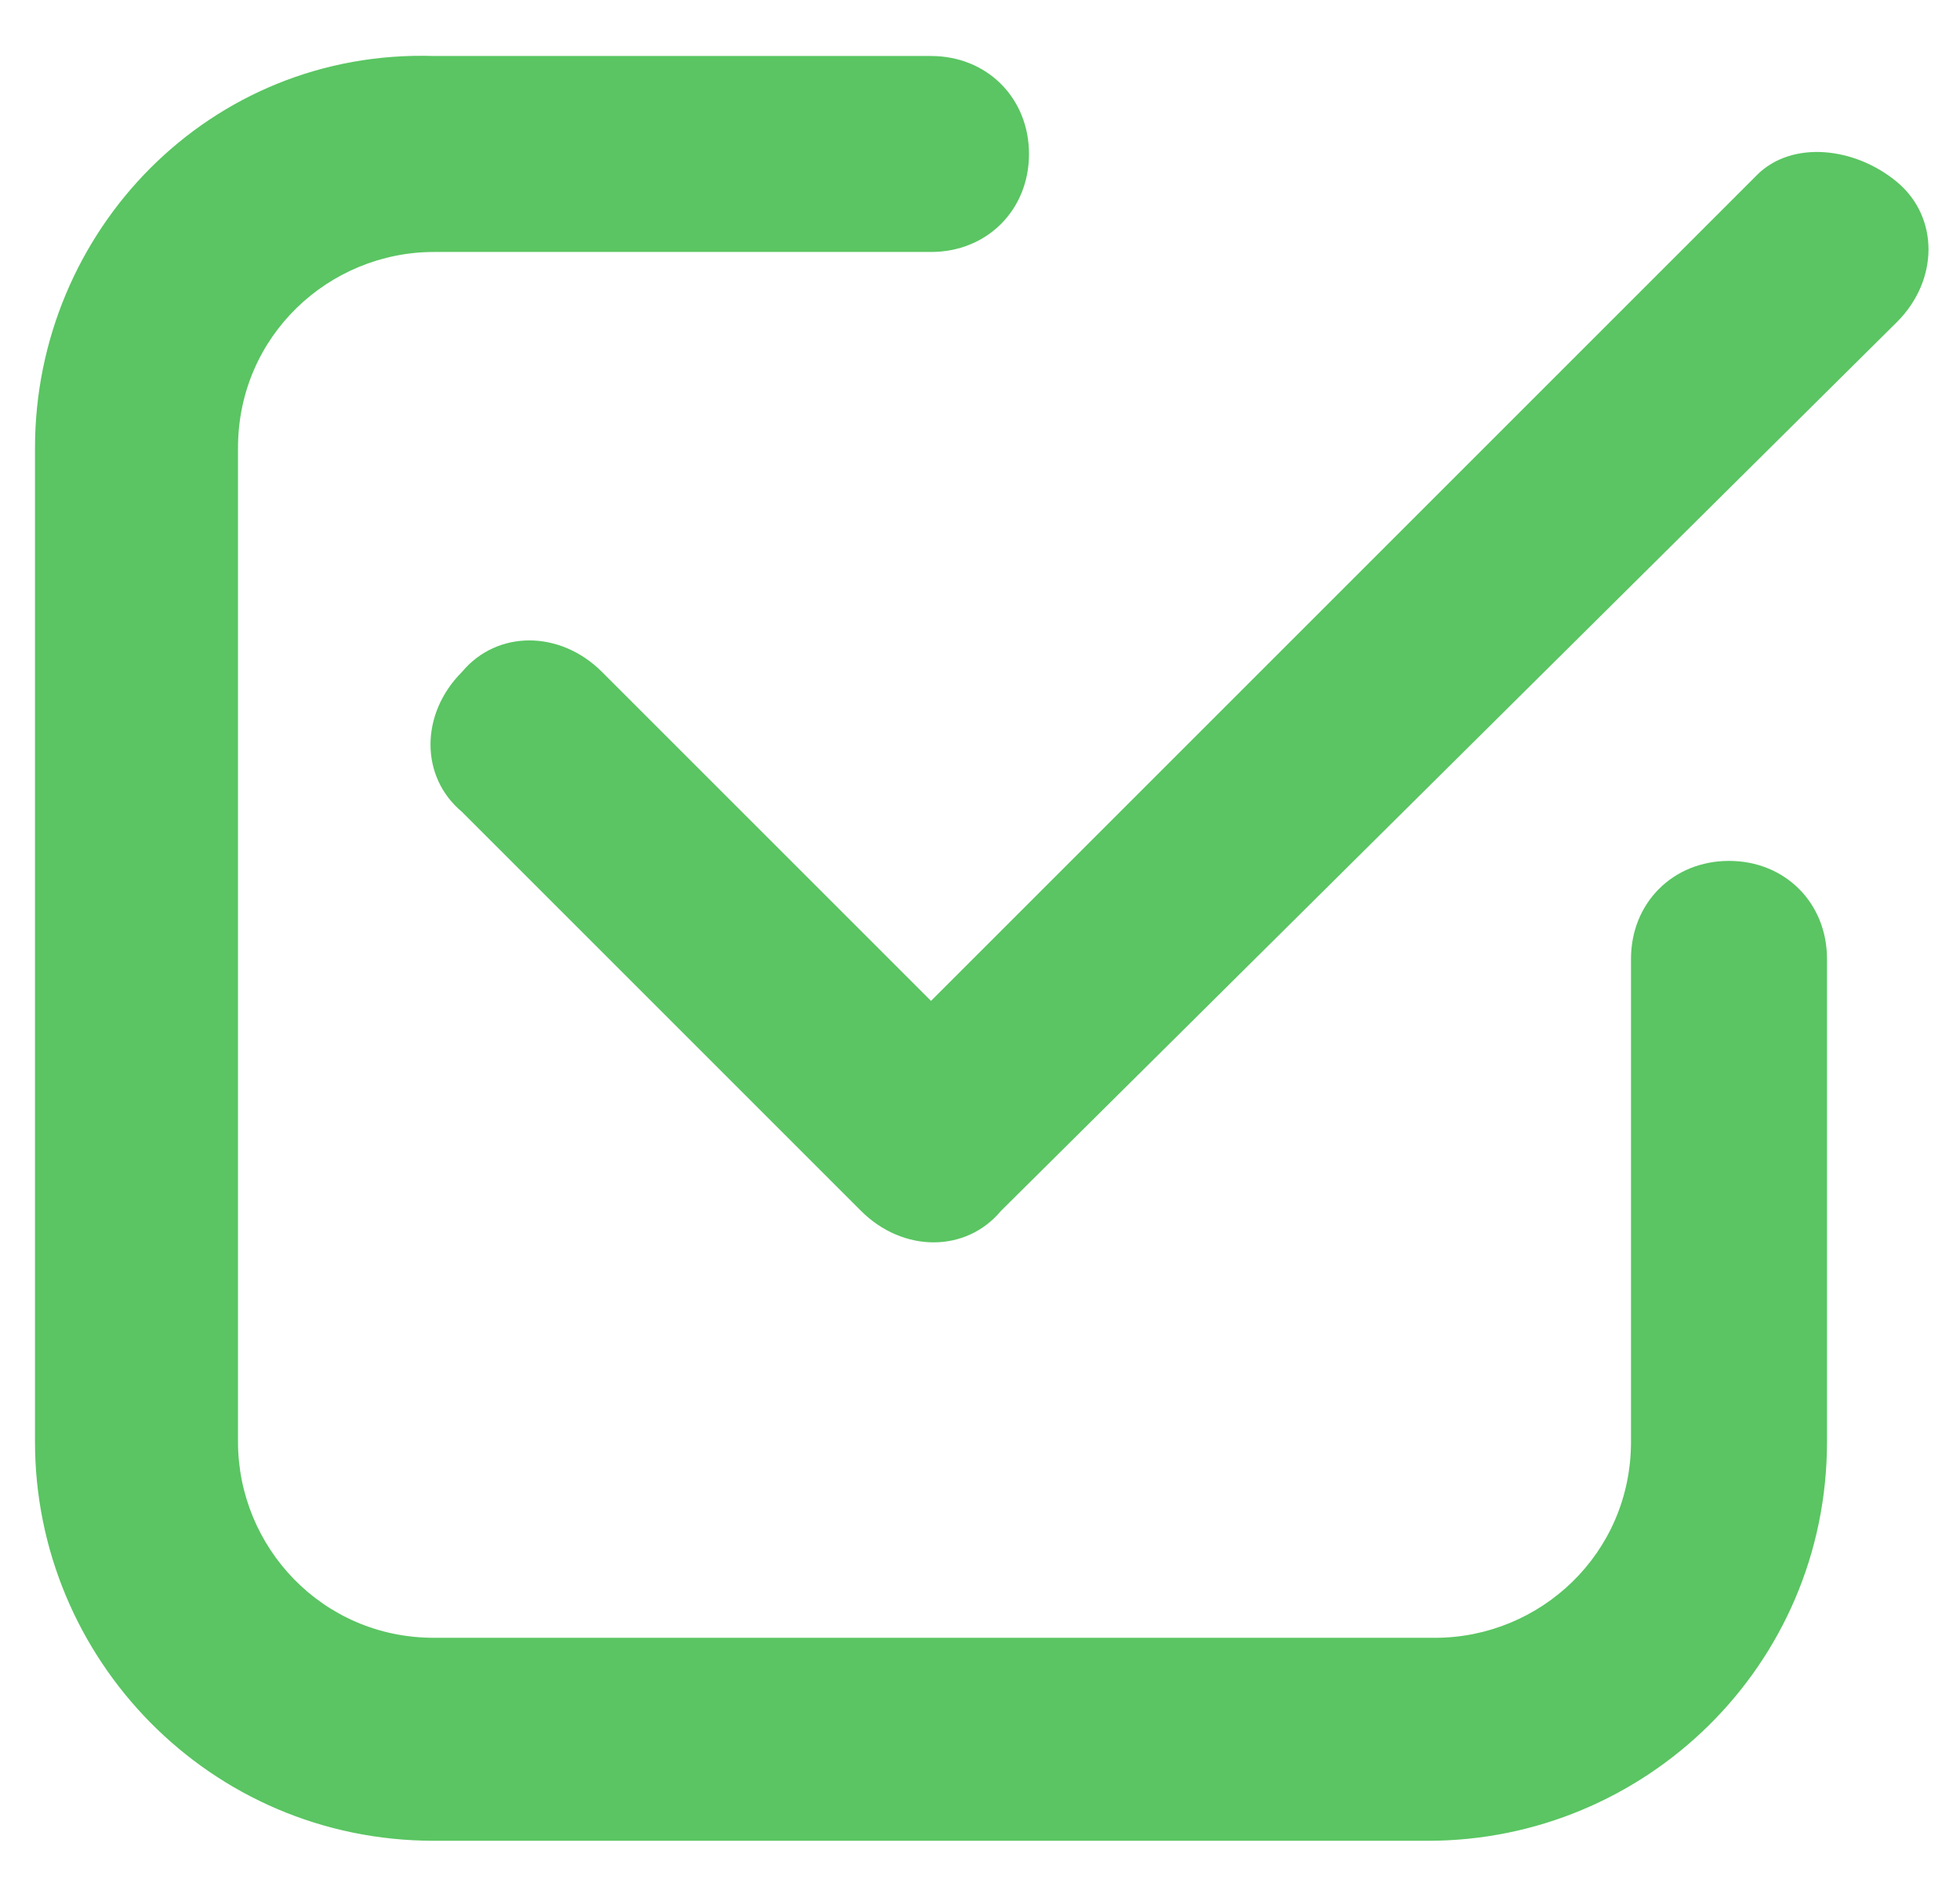
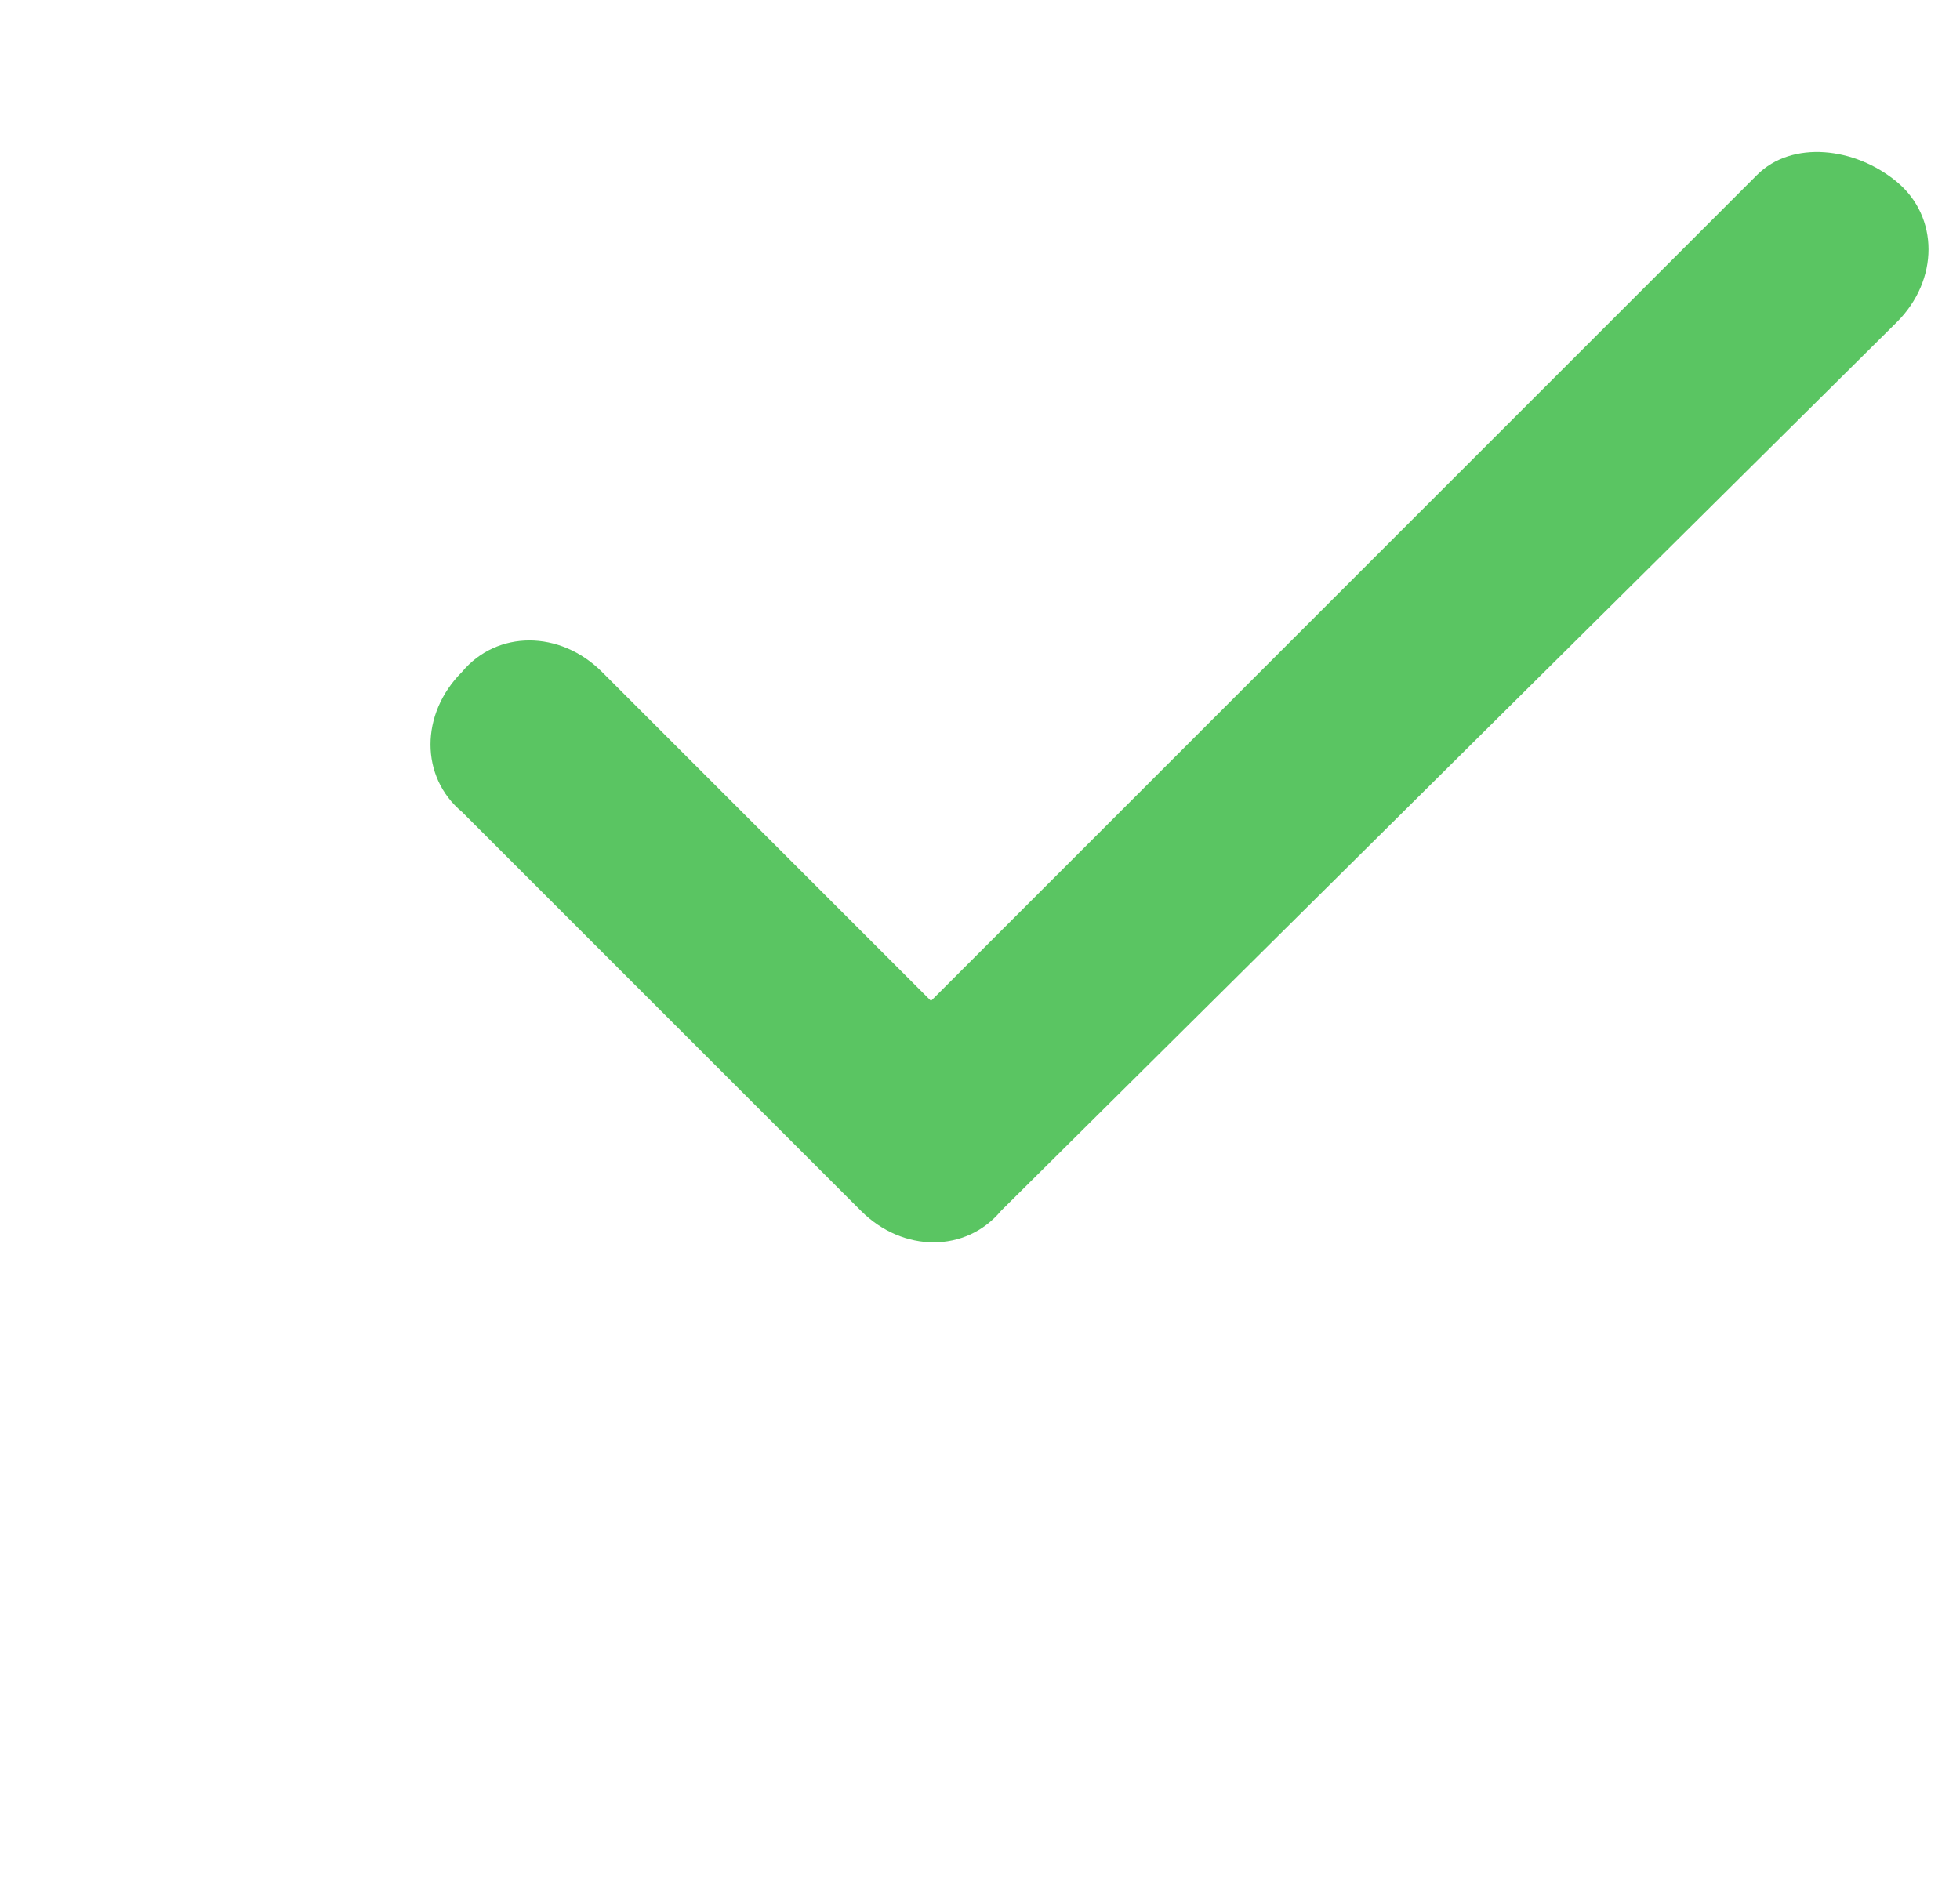
<svg xmlns="http://www.w3.org/2000/svg" version="1.1" id="Layer_1" x="0px" y="0px" width="28px" height="27px" viewBox="0 0 28 27" style="enable-background:new 0 0 28 27;" xml:space="preserve">
  <style type="text/css">
	.st0{fill:#5AC562;}
</style>
  <g id="XMLID_1_">
-     <path id="XMLID_3_" class="st0" d="M6.2,26.3h14.2c3.1,0,5.7-2.5,5.7-5.7v-6.9c0-0.8-0.6-1.4-1.4-1.4c-0.8,0-1.4,0.6-1.4,1.4v6.9   c0,1.6-1.3,2.8-2.8,2.8H6.2c-1.6,0-2.8-1.3-2.8-2.8V6.4c0-1.6,1.3-2.8,2.8-2.8h7.1c0.8,0,1.4-0.6,1.4-1.4s-0.6-1.4-1.4-1.4H6.2   C3,0.7,0.5,3.3,0.5,6.4v14.2C0.5,23.7,3,26.3,6.2,26.3z" />
    <path id="XMLID_2_" class="st0" d="M25.1,2.5L13.3,14.3L8.6,9.6c-0.6-0.6-1.5-0.6-2,0c-0.6,0.6-0.6,1.5,0,2l5.7,5.7   c0.6,0.6,1.5,0.6,2,0c0,0,0,0,0,0L27.1,4.6c0.6-0.6,0.6-1.5,0-2S25.6,2,25.1,2.5z" />
  </g>
</svg>